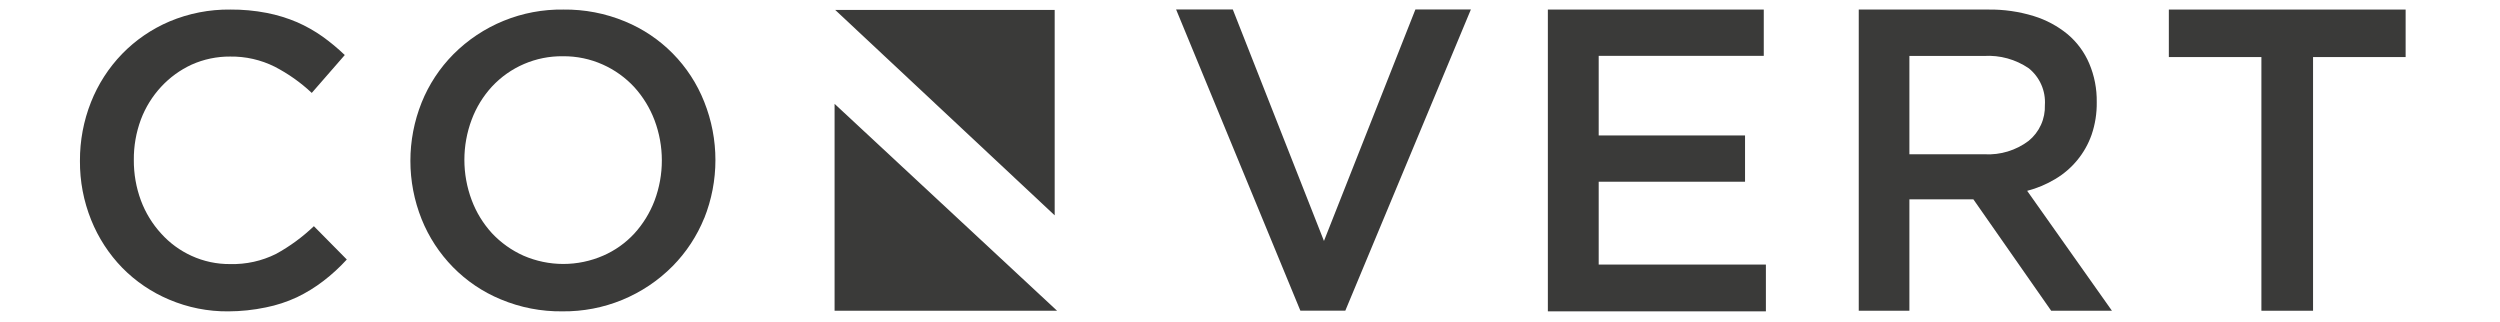
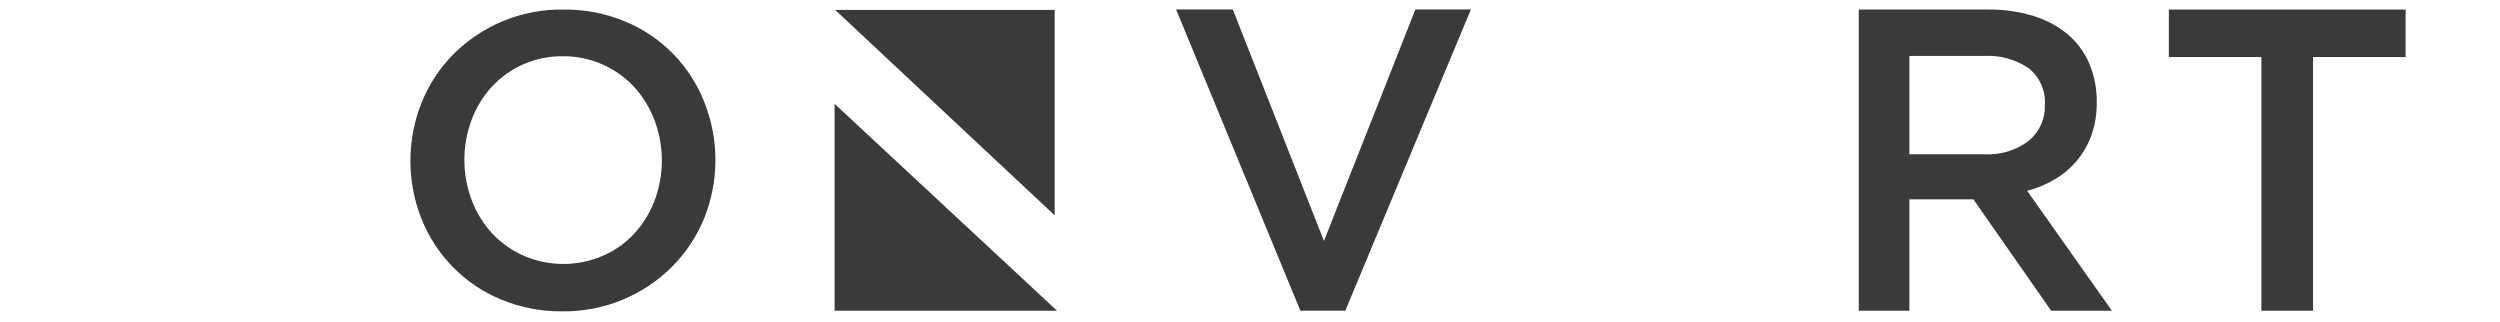
<svg xmlns="http://www.w3.org/2000/svg" width="132" height="17" viewBox="0 0 132 17" fill="none">
  <path d="M55.687 0.526V11.37L44.1 0.526H55.687Z" fill="#3A3A39" />
-   <path d="M55.813 16.407H44.066V5.483L55.813 16.407Z" fill="#3A3A39" />
-   <path d="M17.076 14.835C16.64 15.17 16.17 15.459 15.675 15.696C15.152 15.939 14.603 16.118 14.038 16.231C13.386 16.368 12.721 16.438 12.055 16.44C10.982 16.45 9.919 16.239 8.932 15.819C8.004 15.429 7.162 14.859 6.456 14.14C5.75 13.414 5.193 12.556 4.815 11.617C4.414 10.624 4.213 9.564 4.221 8.494C4.216 7.432 4.413 6.38 4.804 5.393C5.18 4.445 5.737 3.58 6.446 2.847C7.159 2.114 8.012 1.531 8.953 1.131C9.968 0.704 11.061 0.492 12.162 0.505C12.807 0.5 13.452 0.559 14.086 0.682C14.637 0.79 15.175 0.954 15.691 1.174C16.163 1.381 16.612 1.635 17.033 1.933C17.446 2.229 17.837 2.554 18.204 2.906L16.461 4.906C15.876 4.356 15.217 3.89 14.504 3.521C13.774 3.157 12.967 2.974 12.151 2.986C11.449 2.981 10.754 3.127 10.114 3.414C9.508 3.695 8.963 4.091 8.51 4.58C8.045 5.081 7.682 5.668 7.44 6.307C7.186 6.991 7.059 7.716 7.066 8.446C7.061 9.175 7.187 9.9 7.44 10.585C7.681 11.231 8.044 11.825 8.51 12.333C8.958 12.831 9.504 13.231 10.114 13.509C10.753 13.801 11.448 13.949 12.151 13.943C12.99 13.965 13.822 13.782 14.573 13.408C15.301 13.009 15.973 12.517 16.573 11.943L18.311 13.702C17.933 14.116 17.52 14.495 17.076 14.835Z" fill="#3A3A39" />
+   <path d="M55.813 16.407H44.066V5.483L55.813 16.407" fill="#3A3A39" />
  <path d="M37.186 11.509C36.803 12.457 36.236 13.321 35.518 14.049C34.758 14.817 33.851 15.424 32.851 15.835C31.852 16.245 30.78 16.451 29.7 16.439C28.583 16.454 27.474 16.239 26.444 15.808C25.494 15.416 24.634 14.836 23.915 14.103C23.203 13.376 22.641 12.517 22.262 11.573C21.471 9.596 21.471 7.391 22.262 5.414C22.645 4.462 23.214 3.597 23.936 2.868C24.695 2.105 25.601 1.502 26.599 1.096C27.596 0.69 28.666 0.489 29.743 0.505C30.859 0.49 31.967 0.703 32.999 1.131C33.945 1.52 34.803 2.096 35.522 2.825C36.24 3.553 36.804 4.419 37.181 5.371C37.972 7.348 37.972 9.554 37.181 11.531L37.186 11.509ZM34.56 6.349C34.317 5.705 33.954 5.112 33.491 4.601C33.023 4.096 32.457 3.69 31.828 3.409C31.164 3.111 30.444 2.962 29.716 2.97C29.015 2.961 28.319 3.1 27.675 3.376C27.03 3.652 26.451 4.06 25.973 4.574C25.508 5.081 25.145 5.673 24.904 6.317C24.391 7.686 24.391 9.194 24.904 10.563C25.145 11.209 25.508 11.802 25.973 12.311C26.443 12.813 27.009 13.217 27.636 13.498C28.301 13.787 29.018 13.937 29.743 13.937C30.468 13.937 31.185 13.787 31.849 13.498C32.471 13.228 33.03 12.831 33.491 12.333C33.954 11.826 34.316 11.236 34.56 10.595C35.074 9.226 35.074 7.718 34.56 6.349Z" fill="#3A3A39" />
  <path d="M74.733 0.5H77.663L71.033 16.402H68.659L62.098 0.5H65.092L69.905 12.723L74.733 0.5Z" fill="#3A3A39" />
-   <path d="M93.127 2.949H84.411V7.152H92.138V9.595H84.411V13.969H93.239V16.439H81.727V0.505H93.127V2.949Z" fill="#3A3A39" />
  <path d="M108.302 16.407L104.195 10.526H100.816V16.407H98.142V0.505H104.987C105.796 0.494 106.603 0.609 107.377 0.847C108.035 1.048 108.647 1.377 109.179 1.815C109.672 2.233 110.06 2.76 110.312 3.355C110.585 3.999 110.719 4.693 110.708 5.392C110.717 5.979 110.625 6.564 110.435 7.119C110.09 8.097 109.412 8.922 108.521 9.451C108.058 9.73 107.558 9.941 107.034 10.076L111.51 16.407H108.302ZM107.12 3.606C106.426 3.133 105.595 2.903 104.757 2.954H100.816V8.146H104.789C105.621 8.191 106.443 7.941 107.109 7.44C107.39 7.212 107.614 6.922 107.763 6.593C107.913 6.263 107.983 5.904 107.97 5.542C107.994 5.175 107.929 4.807 107.781 4.471C107.633 4.134 107.407 3.837 107.12 3.606Z" fill="#3A3A39" />
  <path d="M122.129 16.407H119.402V3.013H114.515V0.505H127.017V3.013H122.129V16.407Z" fill="#3A3A39" />
</svg>